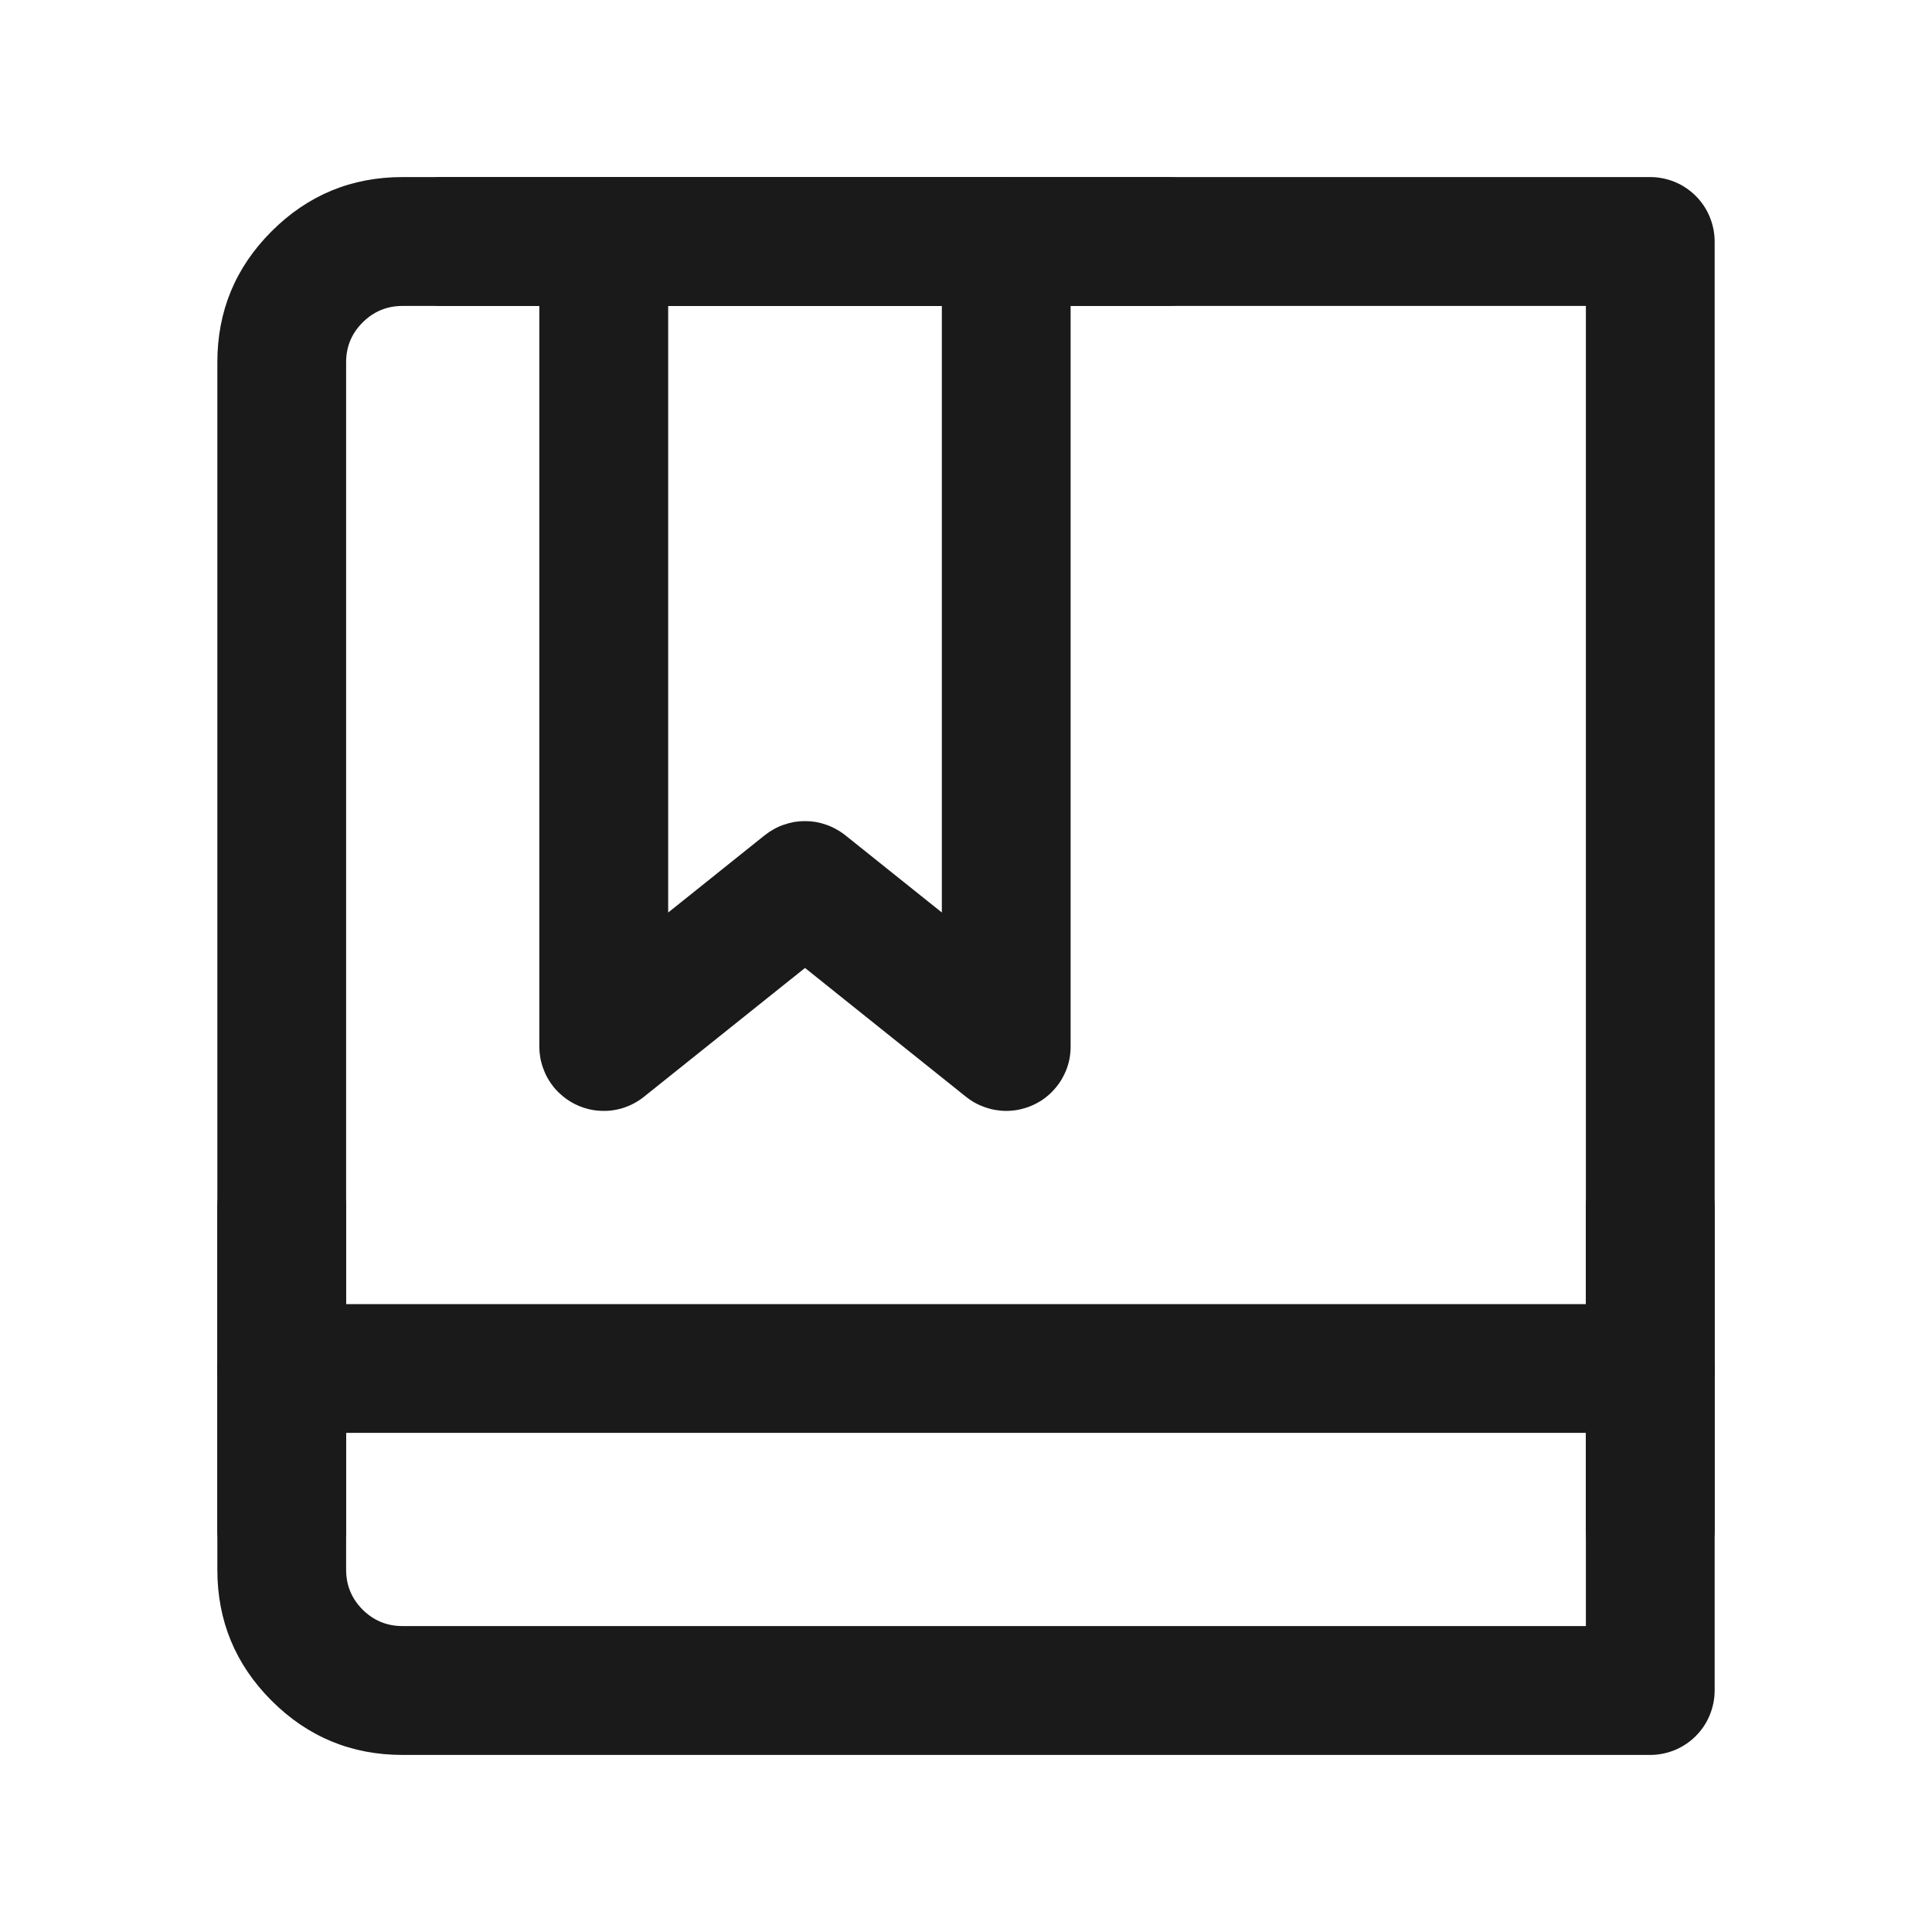
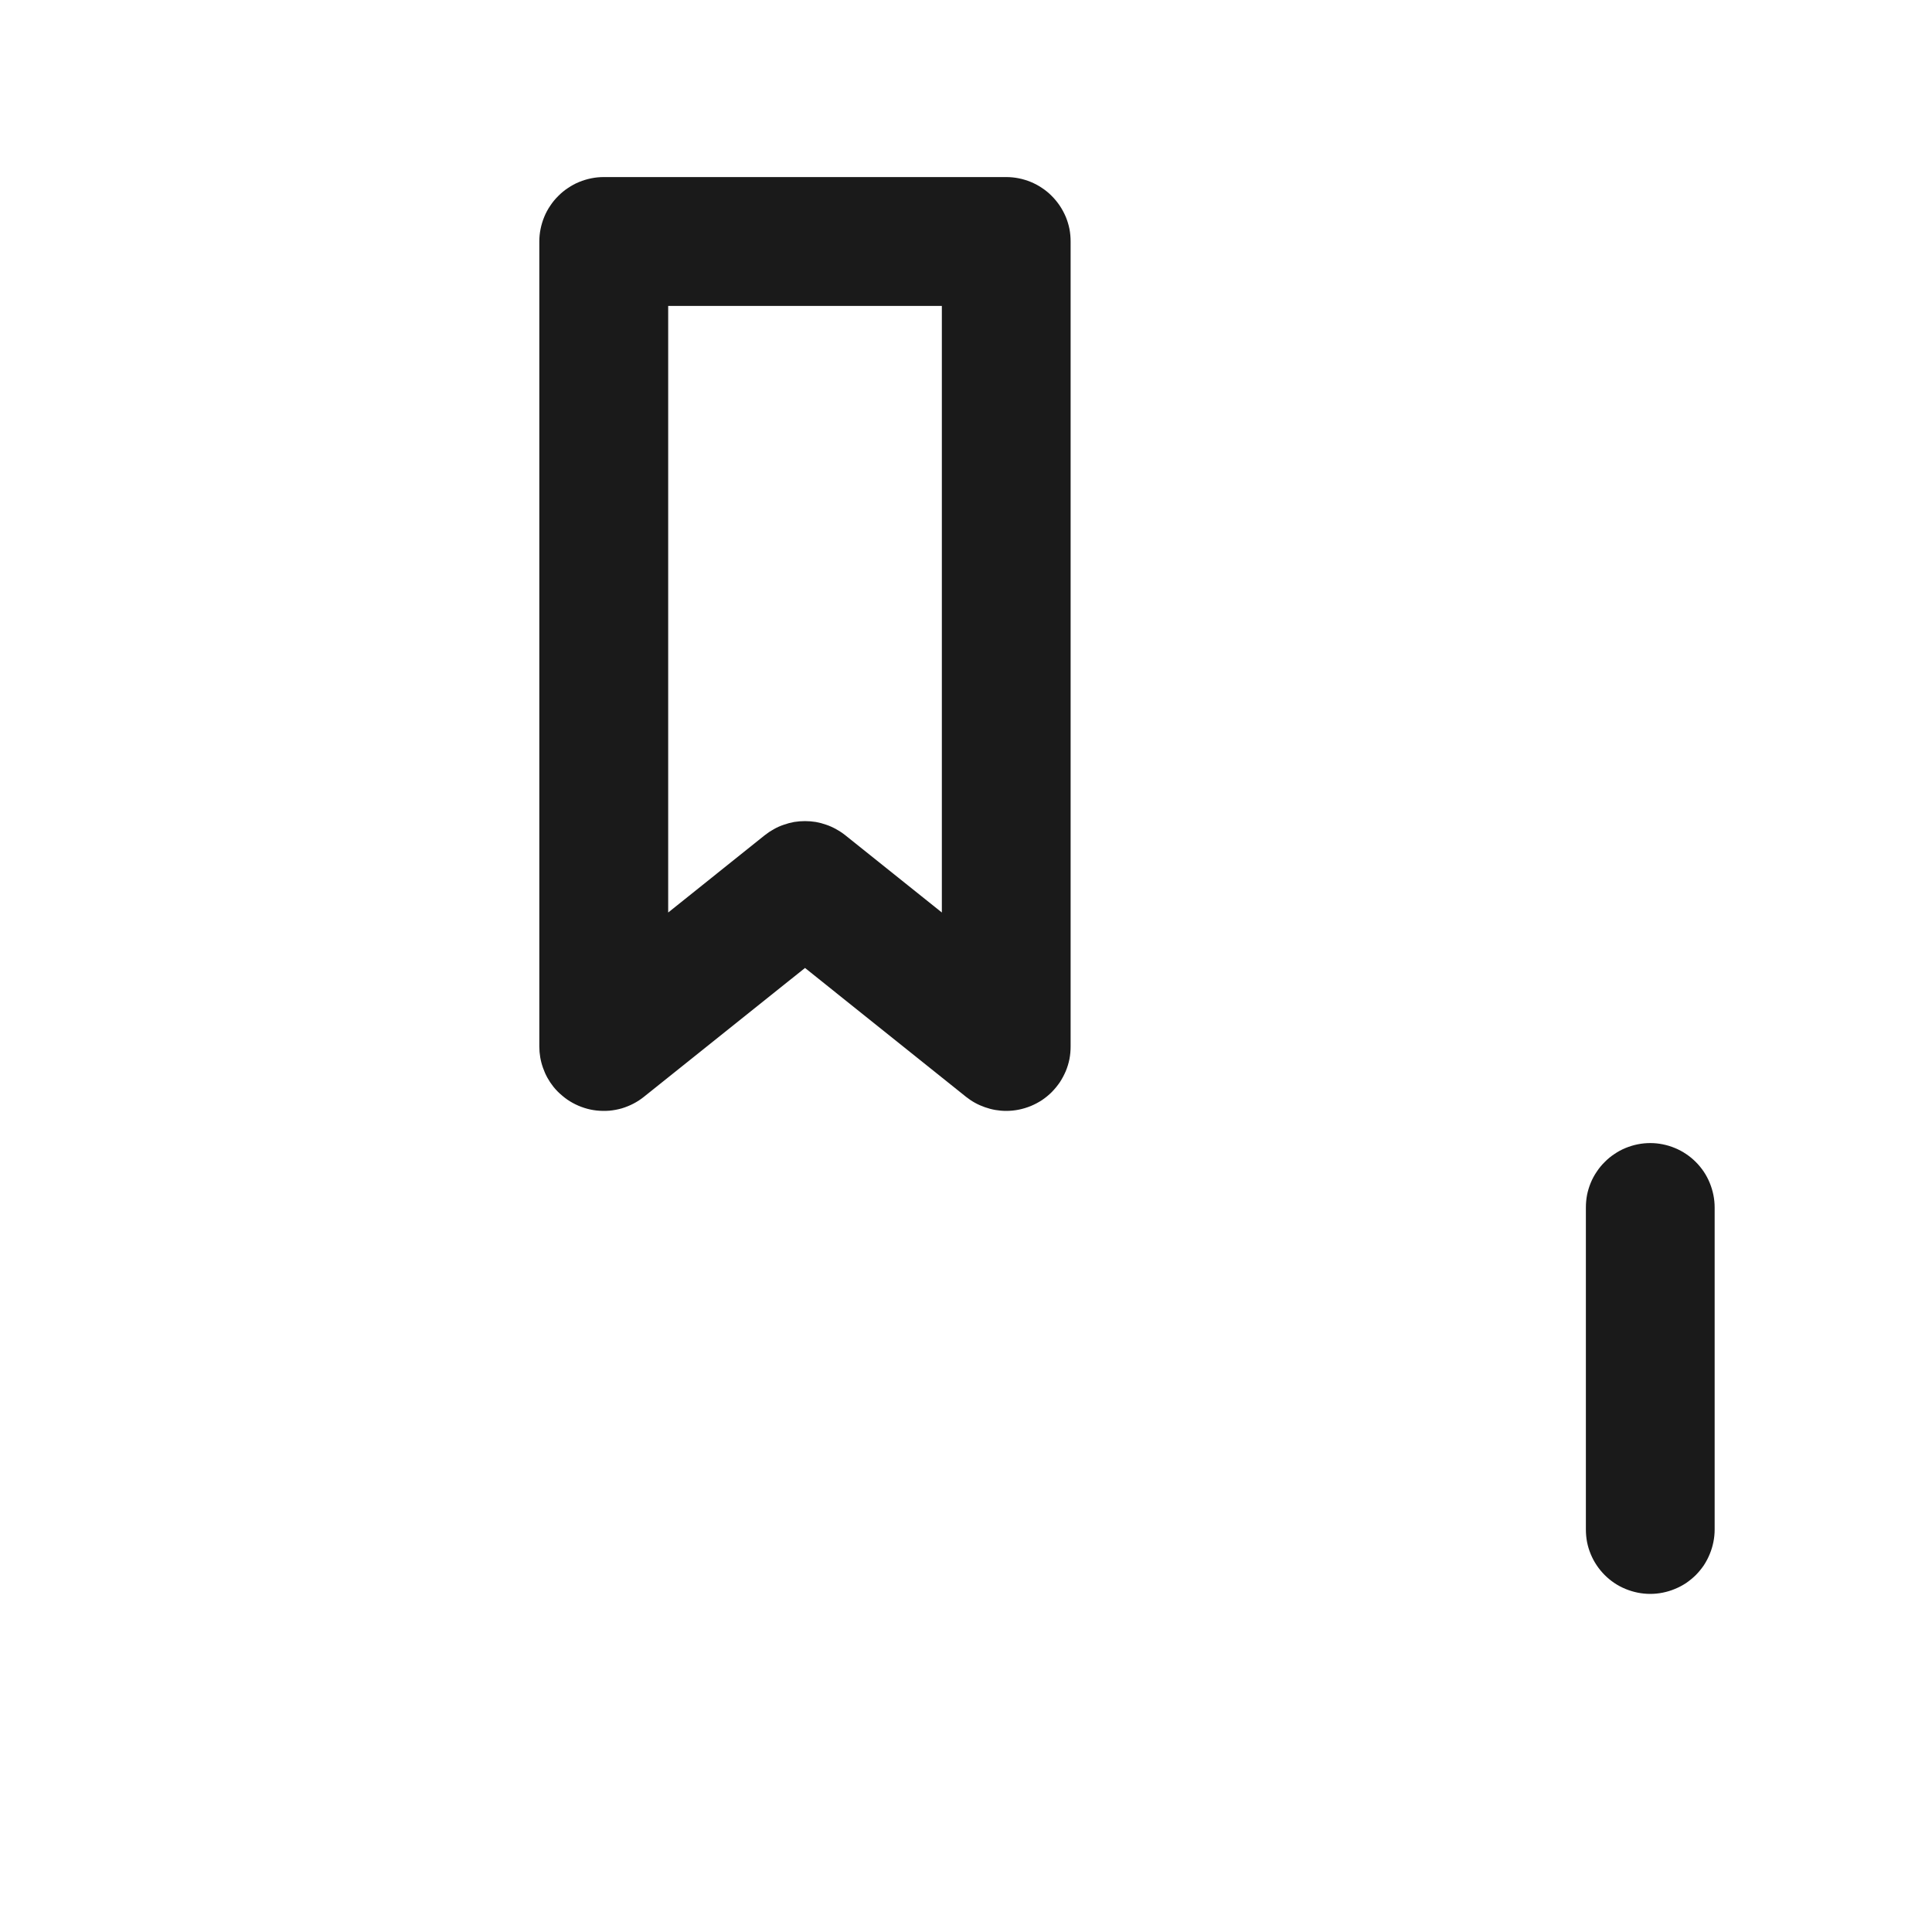
<svg xmlns="http://www.w3.org/2000/svg" fill="none" version="1.1" width="20" height="20" viewBox="0 0 20 20">
  <defs>
    <clipPath id="master_svg0_125_09505">
      <rect x="0" y="0" width="20" height="20" rx="0" />
    </clipPath>
  </defs>
  <g clip-path="url(#master_svg0_125_09505)">
    <g>
-       <path d="M2.25,16.25L2.25,3.75Q2.25,2.956,2.811,2.395Q3.373,1.833,4.167,1.833L17.083,1.833Q17.149,1.833,17.213,1.846Q17.278,1.859,17.339,1.884Q17.399,1.909,17.454,1.946Q17.508,1.982,17.555,2.029Q17.601,2.075,17.638,2.13Q17.674,2.184,17.699,2.245Q17.724,2.306,17.737,2.37Q17.75,2.434,17.75,2.5L17.75,17.5Q17.75,17.566,17.737,17.63Q17.724,17.694,17.699,17.755Q17.674,17.816,17.638,17.87Q17.601,17.925,17.555,17.971Q17.508,18.018,17.454,18.054Q17.399,18.091,17.339,18.116Q17.278,18.141,17.213,18.154Q17.149,18.167,17.083,18.167L4.167,18.167Q3.373,18.167,2.811,17.605Q2.25,17.044,2.25,16.25ZM3.583,16.25Q3.583,16.492,3.754,16.663Q3.925,16.833,4.167,16.833L17.083,16.833L17.083,17.5L16.417,17.5L16.417,2.5L17.083,2.5L17.083,3.167L4.167,3.167Q3.925,3.167,3.754,3.338Q3.583,3.508,3.583,3.75L3.583,16.25Z" fill="#1A1A1A" fill-opacity="1" />
-     </g>
+       </g>
    <g>
-       <path d="M17.083,14.833L2.917,14.833Q2.851,14.833,2.787,14.821Q2.722,14.808,2.662,14.783Q2.601,14.757,2.546,14.721Q2.492,14.684,2.445,14.638Q2.399,14.592,2.362,14.537Q2.326,14.482,2.301,14.422Q2.276,14.361,2.263,14.297Q2.25,14.232,2.25,14.167Q2.25,14.101,2.263,14.037Q2.276,13.972,2.301,13.912Q2.326,13.851,2.362,13.796Q2.399,13.742,2.445,13.695Q2.492,13.649,2.546,13.612Q2.601,13.576,2.662,13.551Q2.722,13.526,2.787,13.513Q2.851,13.5,2.917,13.5L17.083,13.5Q17.149,13.5,17.213,13.513Q17.278,13.526,17.339,13.551Q17.399,13.576,17.454,13.612Q17.508,13.649,17.555,13.695Q17.601,13.742,17.638,13.796Q17.674,13.851,17.699,13.912Q17.724,13.972,17.737,14.037Q17.75,14.101,17.75,14.167Q17.75,14.232,17.737,14.297Q17.724,14.361,17.699,14.422Q17.674,14.482,17.638,14.537Q17.601,14.592,17.555,14.638Q17.508,14.684,17.454,14.721Q17.399,14.757,17.339,14.783Q17.278,14.808,17.213,14.821Q17.149,14.833,17.083,14.833ZM17.748,14.167Q17.748,14.232,17.736,14.296Q17.723,14.361,17.698,14.421Q17.673,14.482,17.636,14.536Q17.6,14.591,17.554,14.637Q17.507,14.683,17.453,14.72Q17.398,14.756,17.338,14.781Q17.277,14.806,17.213,14.819Q17.149,14.832,17.083,14.832Q17.018,14.832,16.954,14.819Q16.889,14.806,16.829,14.781Q16.768,14.756,16.714,14.72Q16.66,14.683,16.613,14.637Q16.567,14.591,16.53,14.536Q16.494,14.482,16.469,14.421Q16.444,14.361,16.431,14.296Q16.418,14.232,16.418,14.167Q16.418,14.101,16.431,14.037Q16.444,13.973,16.469,13.912Q16.494,13.852,16.53,13.797Q16.567,13.743,16.613,13.696Q16.66,13.65,16.714,13.614Q16.768,13.577,16.829,13.552Q16.889,13.527,16.954,13.514Q17.018,13.502,17.083,13.502Q17.149,13.502,17.213,13.514Q17.277,13.527,17.338,13.552Q17.398,13.577,17.453,13.614Q17.507,13.65,17.554,13.696Q17.6,13.743,17.636,13.797Q17.673,13.852,17.698,13.912Q17.723,13.973,17.736,14.037Q17.748,14.101,17.748,14.167ZM3.582,14.167Q3.582,14.232,3.569,14.296Q3.556,14.361,3.531,14.421Q3.506,14.482,3.47,14.536Q3.433,14.591,3.387,14.637Q3.341,14.683,3.286,14.72Q3.232,14.756,3.171,14.781Q3.111,14.806,3.046,14.819Q2.982,14.832,2.917,14.832Q2.851,14.832,2.787,14.819Q2.723,14.806,2.662,14.781Q2.602,14.756,2.547,14.72Q2.493,14.683,2.447,14.637Q2.4,14.591,2.364,14.536Q2.327,14.482,2.302,14.421Q2.277,14.361,2.265,14.296Q2.252,14.232,2.252,14.167Q2.252,14.101,2.265,14.037Q2.277,13.973,2.302,13.912Q2.327,13.852,2.364,13.797Q2.4,13.743,2.447,13.696Q2.493,13.65,2.547,13.614Q2.602,13.577,2.662,13.552Q2.723,13.527,2.787,13.514Q2.851,13.502,2.917,13.502Q2.982,13.502,3.046,13.514Q3.111,13.527,3.171,13.552Q3.232,13.577,3.286,13.614Q3.341,13.65,3.387,13.696Q3.433,13.743,3.47,13.797Q3.506,13.852,3.531,13.912Q3.556,13.973,3.569,14.037Q3.582,14.101,3.582,14.167Z" fill="#1A1A1A" fill-opacity="1" />
-     </g>
+       </g>
    <g>
-       <path d="M2.25,15.833L2.25,12.5Q2.25,12.434,2.263,12.37Q2.276,12.306,2.301,12.245Q2.326,12.184,2.362,12.13Q2.399,12.075,2.445,12.029Q2.492,11.982,2.546,11.946Q2.601,11.909,2.662,11.884Q2.722,11.859,2.787,11.846Q2.851,11.833,2.917,11.833Q2.982,11.833,3.047,11.846Q3.111,11.859,3.172,11.884Q3.233,11.909,3.287,11.946Q3.342,11.982,3.388,12.029Q3.435,12.075,3.471,12.13Q3.508,12.184,3.533,12.245Q3.558,12.306,3.571,12.37Q3.583,12.434,3.583,12.5L3.583,15.833Q3.583,15.899,3.571,15.963Q3.558,16.028,3.533,16.088Q3.508,16.149,3.471,16.204Q3.435,16.258,3.388,16.305Q3.342,16.351,3.287,16.388Q3.233,16.424,3.172,16.449Q3.111,16.474,3.047,16.487Q2.982,16.5,2.917,16.5Q2.851,16.5,2.787,16.487Q2.722,16.474,2.662,16.449Q2.601,16.424,2.546,16.388Q2.492,16.351,2.445,16.305Q2.399,16.258,2.362,16.204Q2.326,16.149,2.301,16.088Q2.276,16.028,2.263,15.963Q2.25,15.899,2.25,15.833ZM3.582,15.833Q3.582,15.899,3.569,15.963Q3.556,16.027,3.531,16.088Q3.506,16.148,3.47,16.203Q3.433,16.257,3.387,16.304Q3.341,16.35,3.286,16.386Q3.232,16.423,3.171,16.448Q3.111,16.473,3.046,16.486Q2.982,16.498,2.917,16.498Q2.851,16.498,2.787,16.486Q2.723,16.473,2.662,16.448Q2.602,16.423,2.547,16.386Q2.493,16.35,2.447,16.304Q2.4,16.257,2.364,16.203Q2.327,16.148,2.302,16.088Q2.277,16.027,2.265,15.963Q2.252,15.899,2.252,15.833Q2.252,15.768,2.265,15.704Q2.277,15.639,2.302,15.579Q2.327,15.518,2.364,15.464Q2.4,15.409,2.447,15.363Q2.493,15.317,2.547,15.28Q2.602,15.244,2.662,15.219Q2.723,15.194,2.787,15.181Q2.851,15.168,2.917,15.168Q2.982,15.168,3.046,15.181Q3.111,15.194,3.171,15.219Q3.232,15.244,3.286,15.28Q3.341,15.317,3.387,15.363Q3.433,15.409,3.47,15.464Q3.506,15.518,3.531,15.579Q3.556,15.639,3.569,15.704Q3.582,15.768,3.582,15.833ZM3.582,12.5Q3.582,12.565,3.569,12.63Q3.556,12.694,3.531,12.754Q3.506,12.815,3.47,12.869Q3.433,12.924,3.387,12.97Q3.341,13.017,3.286,13.053Q3.232,13.089,3.171,13.114Q3.111,13.139,3.046,13.152Q2.982,13.165,2.917,13.165Q2.851,13.165,2.787,13.152Q2.723,13.139,2.662,13.114Q2.602,13.089,2.547,13.053Q2.493,13.017,2.447,12.97Q2.4,12.924,2.364,12.869Q2.327,12.815,2.302,12.754Q2.277,12.694,2.265,12.63Q2.252,12.565,2.252,12.5Q2.252,12.435,2.265,12.37Q2.277,12.306,2.302,12.246Q2.327,12.185,2.364,12.131Q2.4,12.076,2.447,12.03Q2.493,11.983,2.547,11.947Q2.602,11.911,2.662,11.886Q2.723,11.861,2.787,11.848Q2.851,11.835,2.917,11.835Q2.982,11.835,3.046,11.848Q3.111,11.861,3.171,11.886Q3.232,11.911,3.286,11.947Q3.341,11.983,3.387,12.03Q3.433,12.076,3.47,12.131Q3.506,12.185,3.531,12.246Q3.556,12.306,3.569,12.37Q3.582,12.435,3.582,12.5Z" fill="#1A1A1A" fill-opacity="1" />
-     </g>
+       </g>
    <g>
      <path d="M16.417,15.833L16.417,12.5Q16.417,12.434,16.429,12.37Q16.442,12.306,16.467,12.245Q16.492,12.184,16.529,12.13Q16.565,12.075,16.612,12.029Q16.658,11.982,16.713,11.946Q16.767,11.909,16.828,11.884Q16.889,11.859,16.953,11.846Q17.018,11.833,17.083,11.833Q17.149,11.833,17.213,11.846Q17.278,11.859,17.338,11.884Q17.399,11.909,17.454,11.946Q17.508,11.982,17.555,12.029Q17.601,12.075,17.638,12.13Q17.674,12.184,17.699,12.245Q17.724,12.306,17.737,12.37Q17.75,12.434,17.75,12.5L17.75,15.833Q17.75,15.899,17.737,15.963Q17.724,16.028,17.699,16.088Q17.674,16.149,17.638,16.204Q17.601,16.258,17.555,16.305Q17.508,16.351,17.454,16.388Q17.399,16.424,17.338,16.449Q17.278,16.474,17.213,16.487Q17.149,16.5,17.083,16.5Q17.018,16.5,16.953,16.487Q16.889,16.474,16.828,16.449Q16.767,16.424,16.713,16.388Q16.658,16.351,16.612,16.305Q16.565,16.258,16.529,16.204Q16.492,16.149,16.467,16.088Q16.442,16.028,16.429,15.963Q16.417,15.899,16.417,15.833ZM17.748,15.833Q17.748,15.899,17.735,15.963Q17.723,16.027,17.698,16.088Q17.673,16.148,17.636,16.203Q17.6,16.257,17.553,16.304Q17.507,16.35,17.453,16.386Q17.398,16.423,17.338,16.448Q17.277,16.473,17.213,16.486Q17.149,16.498,17.083,16.498Q17.018,16.498,16.954,16.486Q16.889,16.473,16.829,16.448Q16.768,16.423,16.714,16.386Q16.659,16.35,16.613,16.304Q16.567,16.257,16.53,16.203Q16.494,16.148,16.469,16.088Q16.444,16.027,16.431,15.963Q16.418,15.899,16.418,15.833Q16.418,15.768,16.431,15.704Q16.444,15.639,16.469,15.579Q16.494,15.518,16.53,15.464Q16.567,15.409,16.613,15.363Q16.659,15.317,16.714,15.28Q16.768,15.244,16.829,15.219Q16.889,15.194,16.954,15.181Q17.018,15.168,17.083,15.168Q17.149,15.168,17.213,15.181Q17.277,15.194,17.338,15.219Q17.398,15.244,17.453,15.28Q17.507,15.317,17.553,15.363Q17.6,15.409,17.636,15.464Q17.673,15.518,17.698,15.579Q17.723,15.639,17.735,15.704Q17.748,15.768,17.748,15.833ZM17.748,12.5Q17.748,12.565,17.735,12.63Q17.723,12.694,17.698,12.754Q17.673,12.815,17.636,12.869Q17.6,12.924,17.553,12.97Q17.507,13.017,17.453,13.053Q17.398,13.089,17.338,13.114Q17.277,13.139,17.213,13.152Q17.149,13.165,17.083,13.165Q17.018,13.165,16.954,13.152Q16.889,13.139,16.829,13.114Q16.768,13.089,16.714,13.053Q16.659,13.017,16.613,12.97Q16.567,12.924,16.53,12.869Q16.494,12.815,16.469,12.754Q16.444,12.694,16.431,12.63Q16.418,12.565,16.418,12.5Q16.418,12.435,16.431,12.37Q16.444,12.306,16.469,12.246Q16.494,12.185,16.53,12.131Q16.567,12.076,16.613,12.03Q16.659,11.983,16.714,11.947Q16.768,11.911,16.829,11.886Q16.889,11.861,16.954,11.848Q17.018,11.835,17.083,11.835Q17.149,11.835,17.213,11.848Q17.277,11.861,17.338,11.886Q17.398,11.911,17.453,11.947Q17.507,11.983,17.553,12.03Q17.6,12.076,17.636,12.131Q17.673,12.185,17.698,12.246Q17.723,12.306,17.735,12.37Q17.748,12.435,17.748,12.5Z" fill="#1A1A1A" fill-opacity="1" />
    </g>
    <g>
      <path d="M5.583,10.833L5.583,2.5Q5.583,2.434,5.596,2.37Q5.609,2.306,5.634,2.245Q5.659,2.184,5.696,2.13Q5.732,2.075,5.779,2.029Q5.825,1.982,5.88,1.946Q5.934,1.909,5.995,1.884Q6.056,1.859,6.12,1.846Q6.184,1.833,6.25,1.833L10.417,1.833Q10.482,1.833,10.547,1.846Q10.611,1.859,10.672,1.884Q10.732,1.909,10.787,1.946Q10.842,1.982,10.888,2.029Q10.934,2.075,10.971,2.13Q11.007,2.184,11.033,2.245Q11.058,2.306,11.071,2.37Q11.083,2.434,11.083,2.5L11.083,10.833Q11.083,10.899,11.071,10.963Q11.058,11.028,11.033,11.088Q11.007,11.149,10.971,11.204Q10.934,11.258,10.888,11.305Q10.842,11.351,10.787,11.388Q10.732,11.424,10.672,11.449Q10.611,11.474,10.547,11.487Q10.482,11.5,10.417,11.5Q10.303,11.5,10.196,11.462Q10.089,11.425,10,11.354L7.917,9.687L8.333,9.167L8.75,9.687L6.666,11.354Q6.615,11.395,6.557,11.425Q6.499,11.455,6.436,11.474Q6.372,11.492,6.307,11.498Q6.242,11.503,6.176,11.496Q6.111,11.489,6.049,11.469Q5.986,11.449,5.928,11.417Q5.871,11.386,5.821,11.343Q5.77,11.301,5.729,11.25Q5.658,11.161,5.621,11.054Q5.583,10.947,5.583,10.833ZM6.917,10.833L6.25,10.833L5.834,10.313L7.917,8.646Q7.961,8.611,8.01,8.584Q8.059,8.556,8.113,8.538Q8.166,8.519,8.221,8.509Q8.277,8.5,8.333,8.5Q8.39,8.5,8.445,8.509Q8.501,8.519,8.554,8.538Q8.607,8.556,8.656,8.584Q8.706,8.611,8.75,8.646L10.833,10.313L10.417,10.833L9.75,10.833L9.75,2.5L10.417,2.5L10.417,3.167L6.25,3.167L6.25,2.5L6.917,2.5L6.917,10.833Z" fill="#1A1A1A" fill-opacity="1" />
    </g>
    <g>
-       <path d="M12.083,3.167L4.583,3.167Q4.518,3.167,4.453,3.154Q4.389,3.141,4.328,3.116Q4.267,3.091,4.213,3.054Q4.158,3.018,4.112,2.971Q4.065,2.925,4.029,2.87Q3.992,2.816,3.967,2.755Q3.942,2.694,3.929,2.63Q3.917,2.566,3.917,2.5Q3.917,2.434,3.929,2.37Q3.942,2.306,3.967,2.245Q3.992,2.184,4.029,2.13Q4.065,2.075,4.112,2.029Q4.158,1.982,4.213,1.946Q4.267,1.909,4.328,1.884Q4.389,1.859,4.453,1.846Q4.518,1.833,4.583,1.833L12.083,1.833Q12.149,1.833,12.213,1.846Q12.278,1.859,12.338,1.884Q12.399,1.909,12.454,1.946Q12.508,1.982,12.555,2.029Q12.601,2.075,12.638,2.13Q12.674,2.184,12.699,2.245Q12.724,2.306,12.737,2.37Q12.75,2.434,12.75,2.5Q12.75,2.566,12.737,2.63Q12.724,2.694,12.699,2.755Q12.674,2.816,12.638,2.87Q12.601,2.925,12.555,2.971Q12.508,3.018,12.454,3.054Q12.399,3.091,12.338,3.116Q12.278,3.141,12.213,3.154Q12.149,3.167,12.083,3.167ZM12.748,2.5Q12.748,2.565,12.735,2.63Q12.723,2.694,12.698,2.754Q12.673,2.815,12.636,2.869Q12.6,2.924,12.553,2.97Q12.507,3.017,12.453,3.053Q12.398,3.089,12.338,3.114Q12.277,3.139,12.213,3.152Q12.149,3.165,12.083,3.165Q12.018,3.165,11.954,3.152Q11.889,3.139,11.829,3.114Q11.768,3.089,11.714,3.053Q11.659,3.017,11.613,2.97Q11.567,2.924,11.53,2.869Q11.494,2.815,11.469,2.754Q11.444,2.694,11.431,2.63Q11.418,2.565,11.418,2.5Q11.418,2.435,11.431,2.37Q11.444,2.306,11.469,2.246Q11.494,2.185,11.53,2.131Q11.567,2.076,11.613,2.03Q11.659,1.983,11.714,1.947Q11.768,1.911,11.829,1.886Q11.889,1.861,11.954,1.848Q12.018,1.835,12.083,1.835Q12.149,1.835,12.213,1.848Q12.277,1.861,12.338,1.886Q12.398,1.911,12.453,1.947Q12.507,1.983,12.553,2.03Q12.6,2.076,12.636,2.131Q12.673,2.185,12.698,2.246Q12.723,2.306,12.735,2.37Q12.748,2.435,12.748,2.5ZM5.248,2.5Q5.248,2.565,5.235,2.63Q5.223,2.694,5.198,2.754Q5.173,2.815,5.136,2.869Q5.1,2.924,5.053,2.97Q5.007,3.017,4.953,3.053Q4.898,3.089,4.838,3.114Q4.777,3.139,4.713,3.152Q4.649,3.165,4.583,3.165Q4.518,3.165,4.454,3.152Q4.389,3.139,4.329,3.114Q4.268,3.089,4.214,3.053Q4.159,3.017,4.113,2.97Q4.067,2.924,4.03,2.869Q3.994,2.815,3.969,2.754Q3.944,2.694,3.931,2.63Q3.918,2.565,3.918,2.5Q3.918,2.435,3.931,2.37Q3.944,2.306,3.969,2.246Q3.994,2.185,4.03,2.131Q4.067,2.076,4.113,2.03Q4.159,1.983,4.214,1.947Q4.268,1.911,4.329,1.886Q4.389,1.861,4.454,1.848Q4.518,1.835,4.583,1.835Q4.649,1.835,4.713,1.848Q4.777,1.861,4.838,1.886Q4.898,1.911,4.953,1.947Q5.007,1.983,5.053,2.03Q5.1,2.076,5.136,2.131Q5.173,2.185,5.198,2.246Q5.223,2.306,5.235,2.37Q5.248,2.435,5.248,2.5Z" fill="#1A1A1A" fill-opacity="1" />
-     </g>
+       </g>
  </g>
</svg>